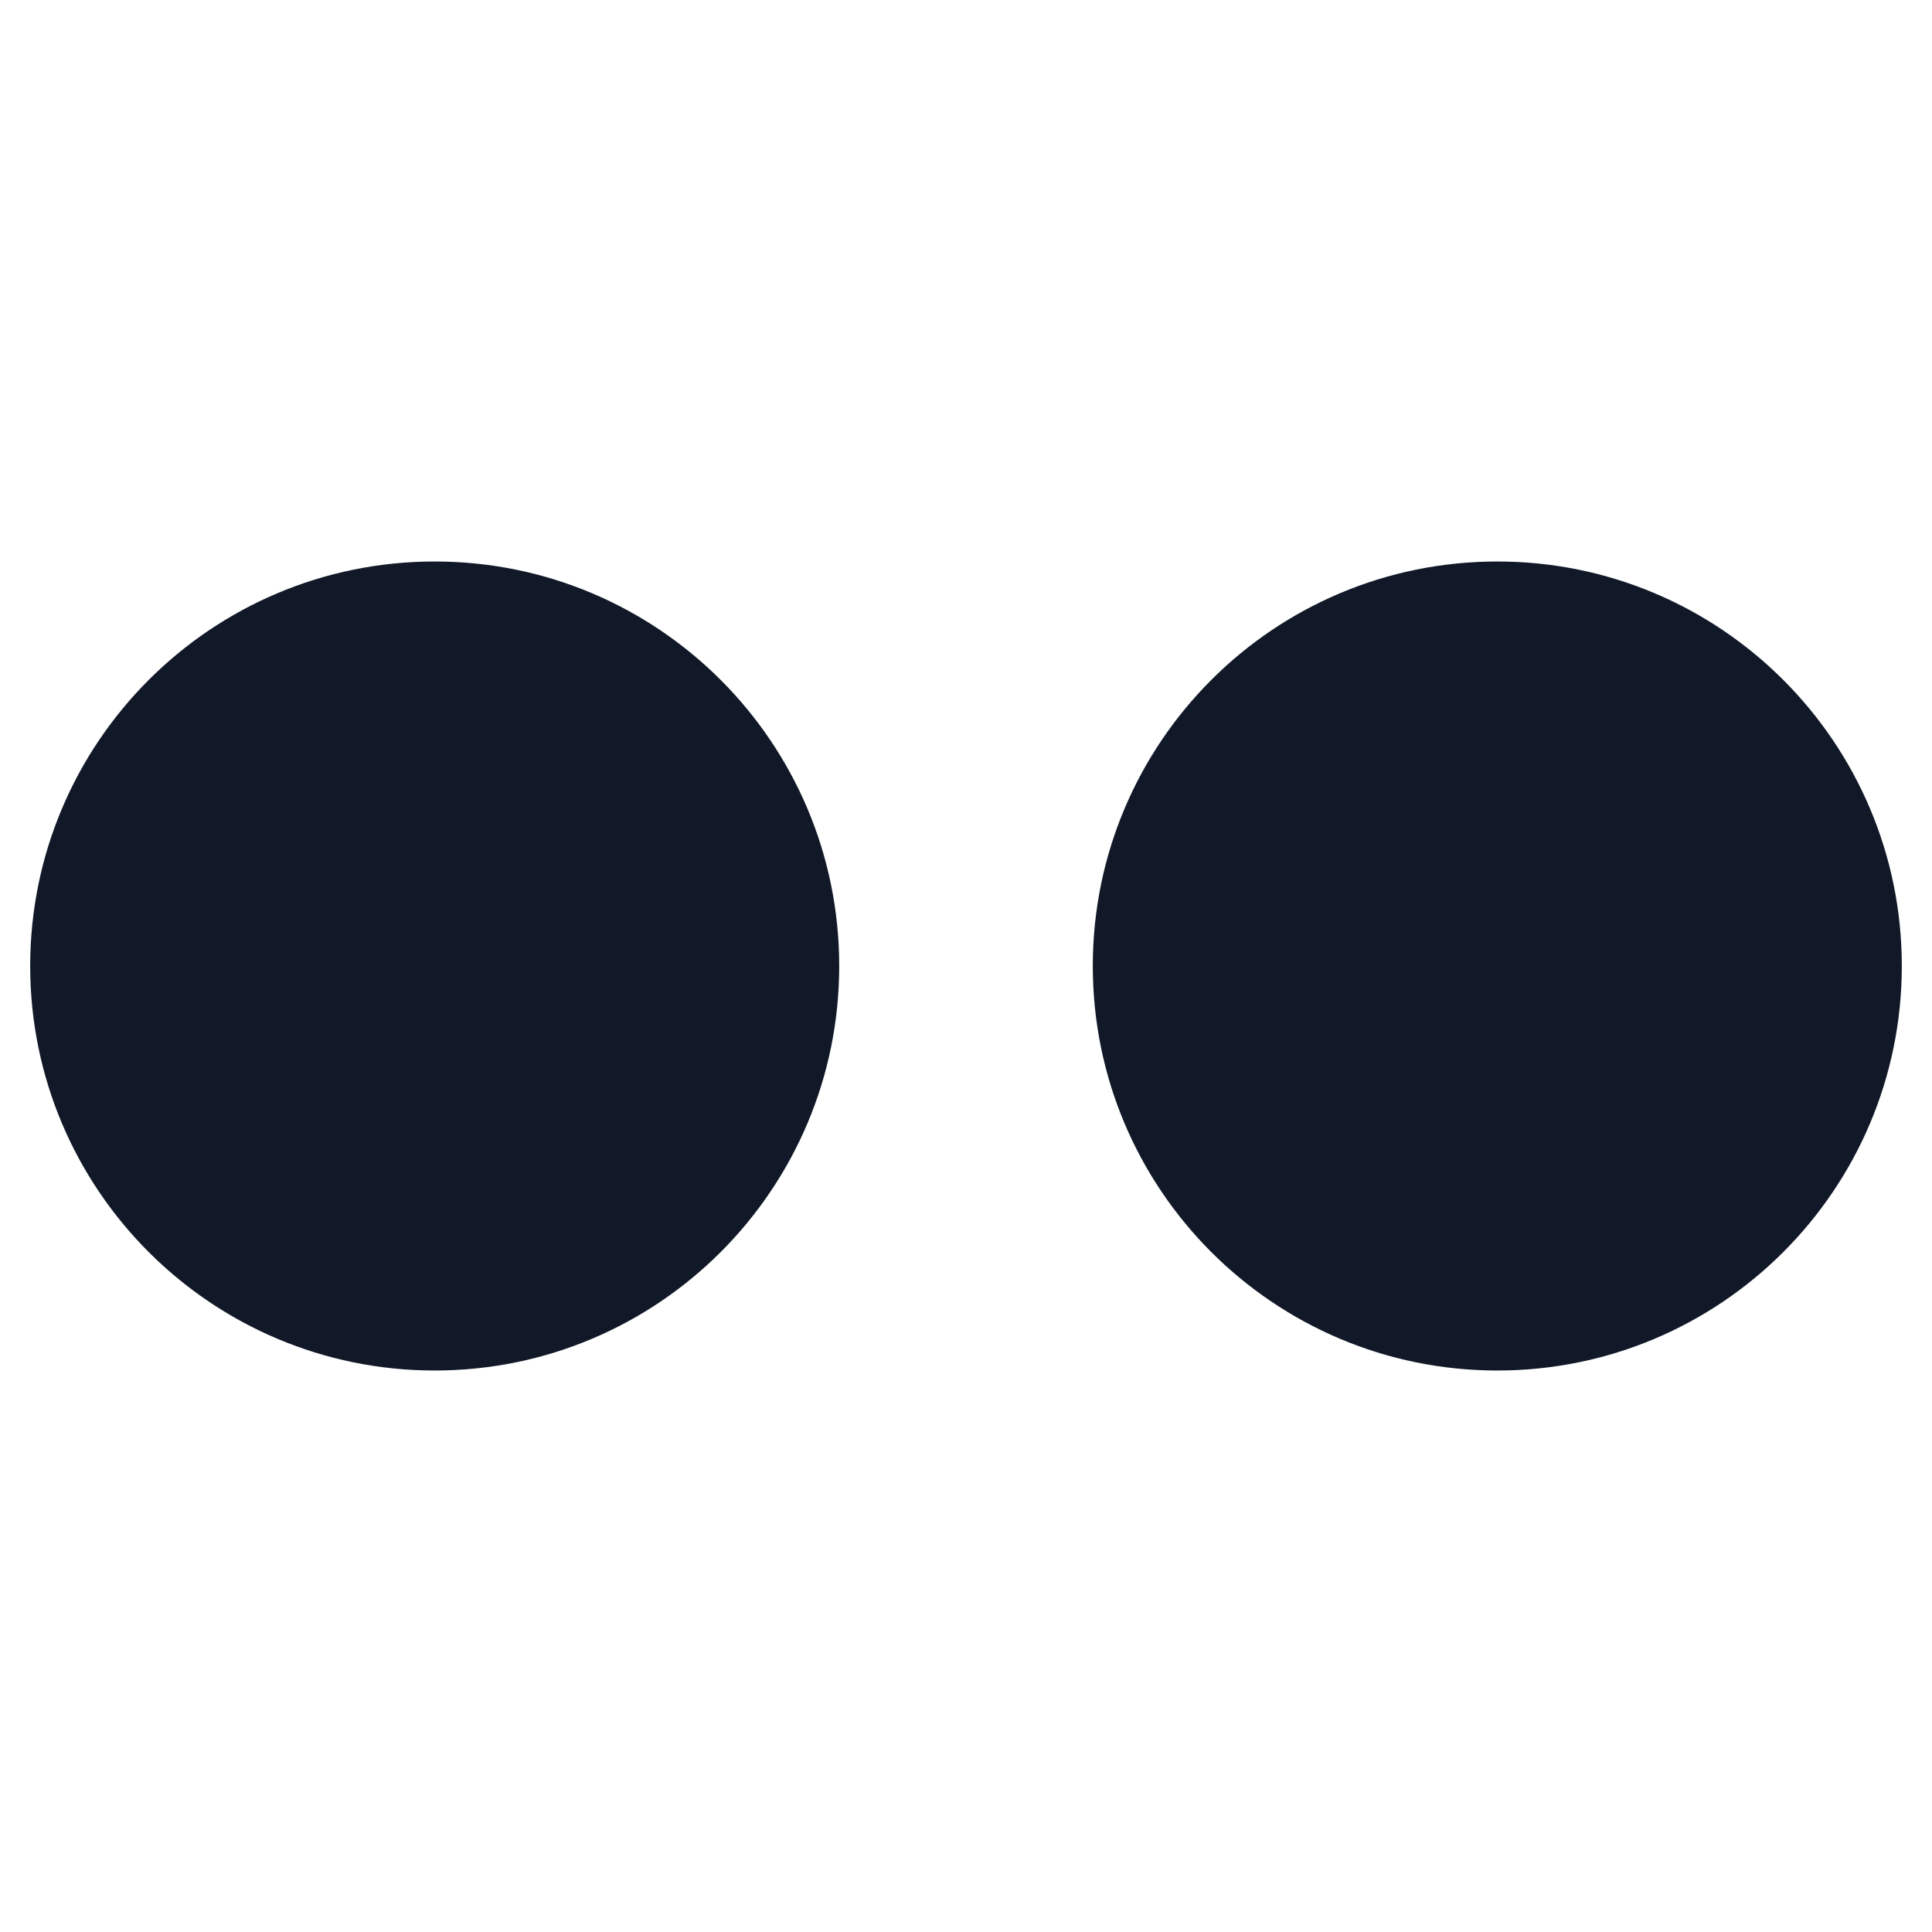
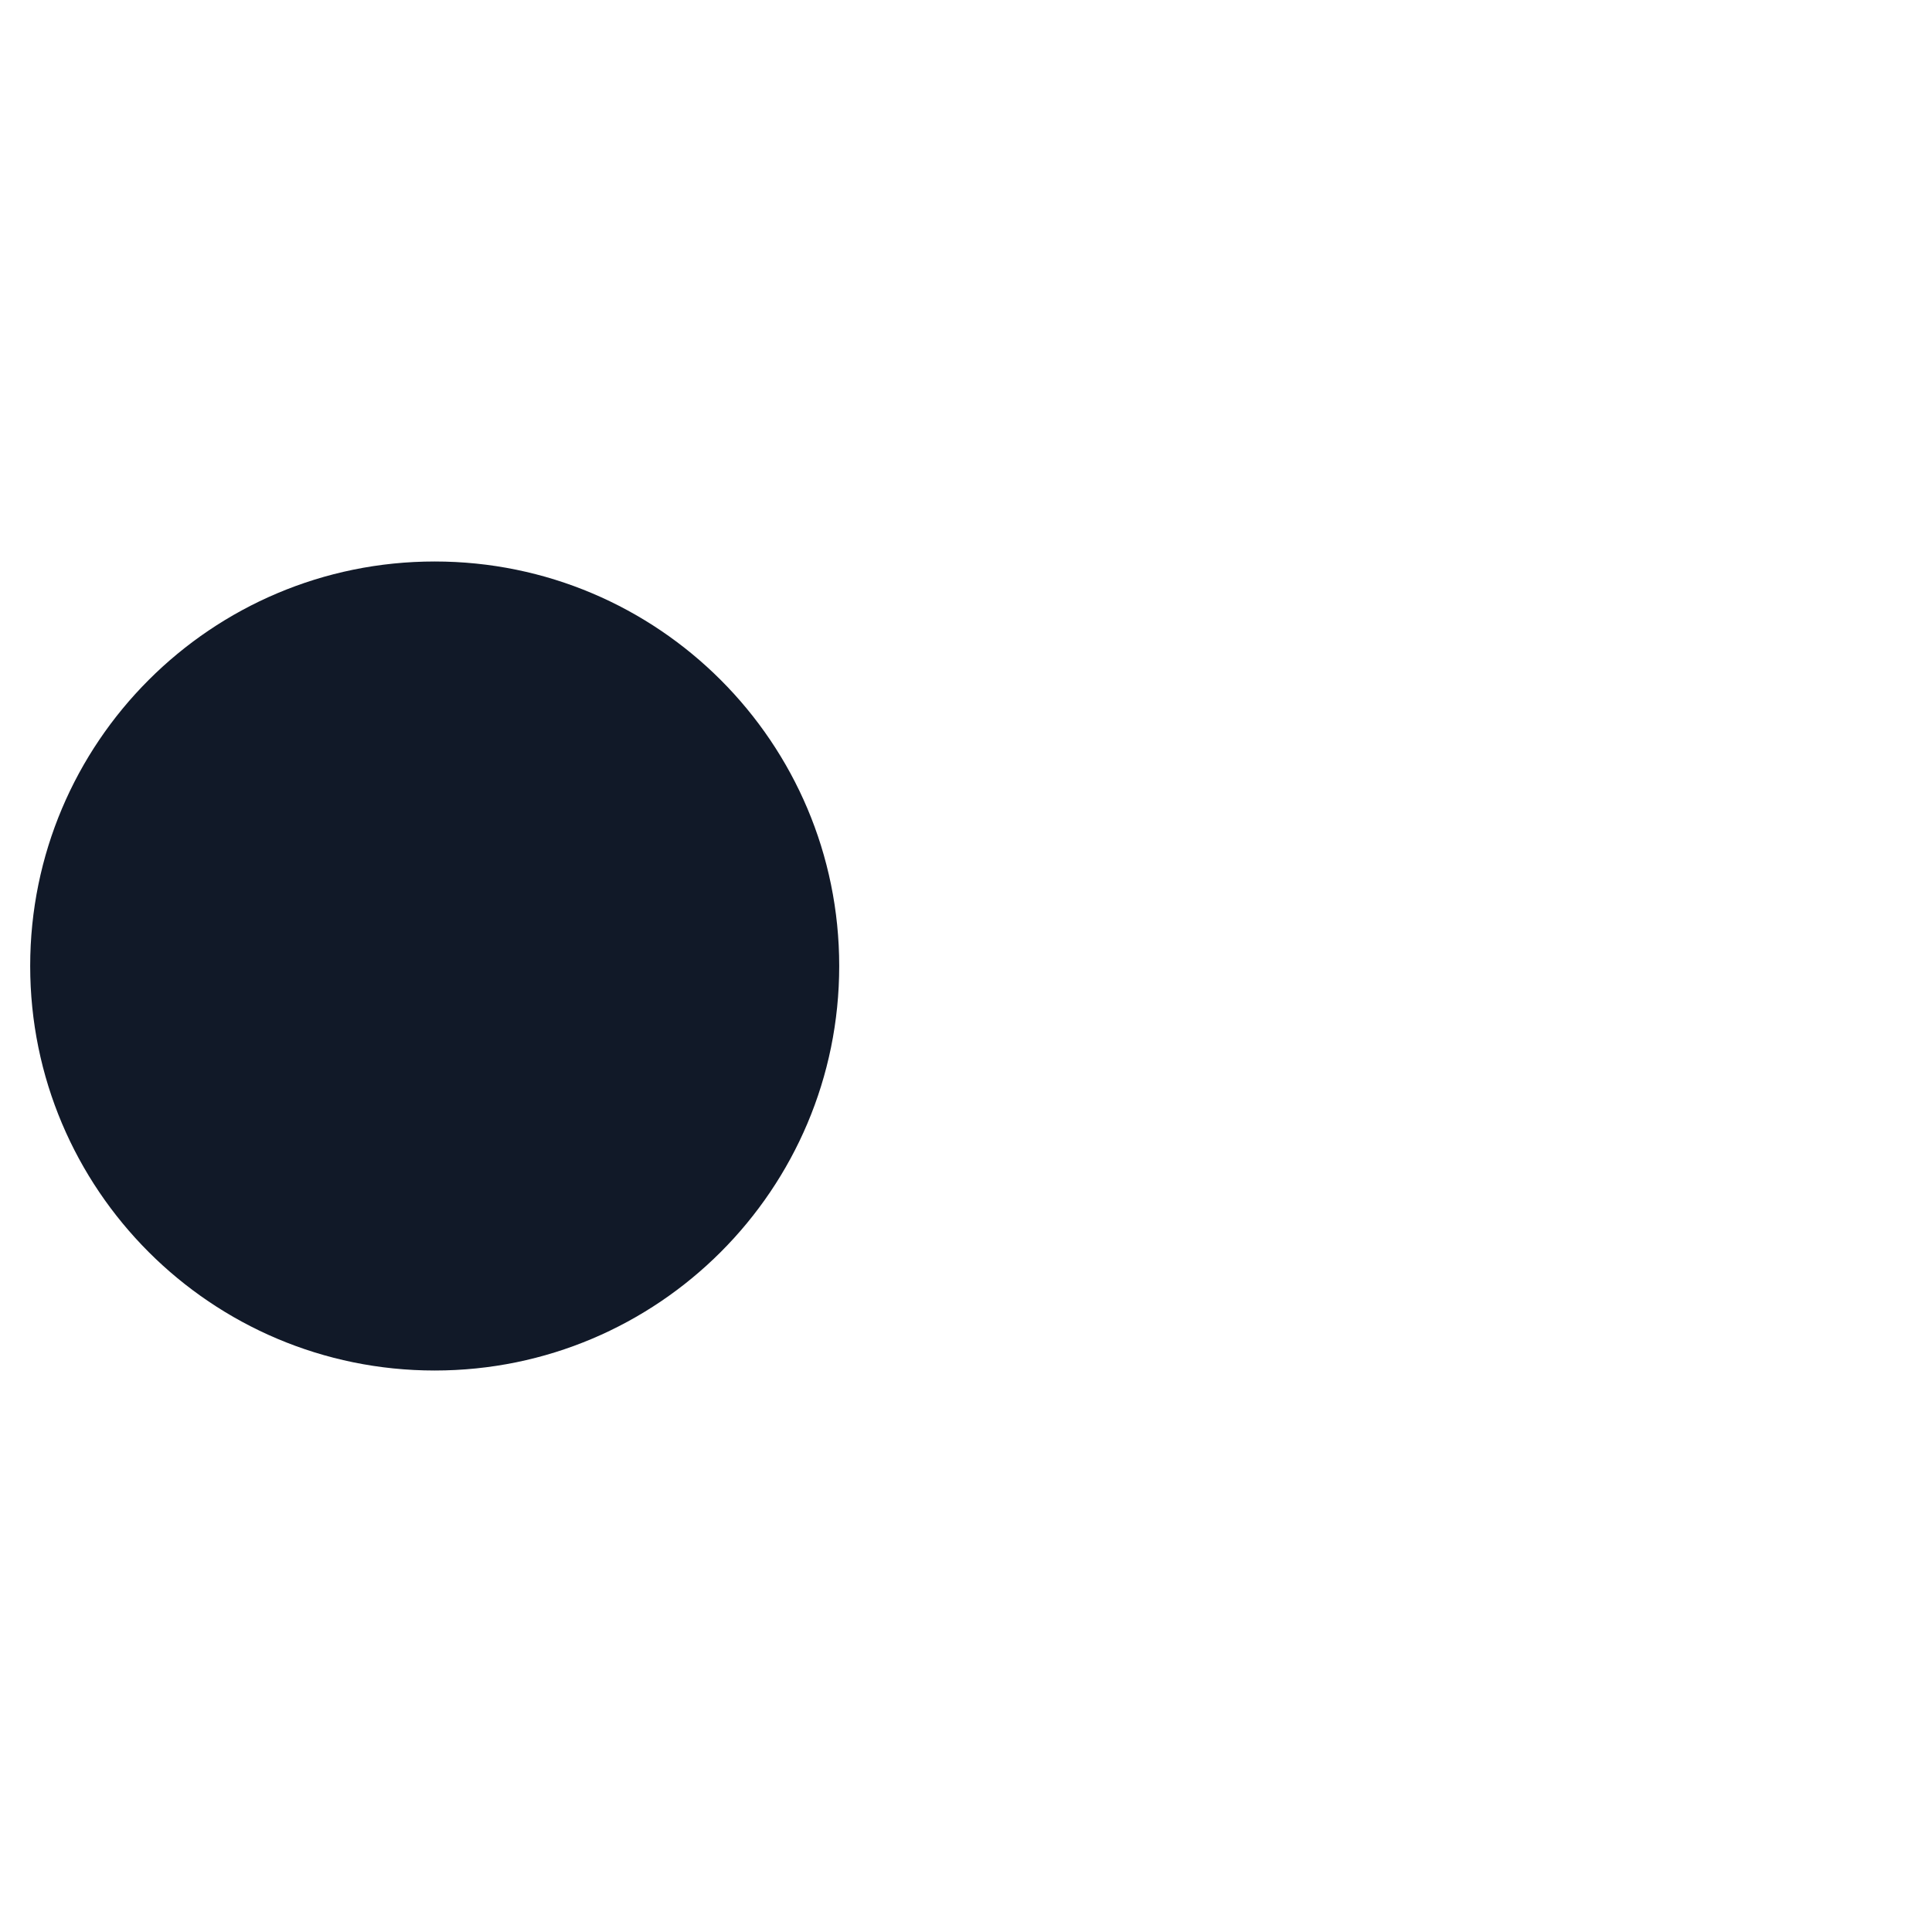
<svg xmlns="http://www.w3.org/2000/svg" width="24" height="24" viewBox="0 0 24 24" fill="none">
  <path d="M5.4 17.025C8.175 17.025 10.425 14.775 10.425 12C10.425 9.225 8.175 6.975 5.4 6.975C2.625 6.975 0.375 9.225 0.375 12C0.375 14.775 2.625 17.025 5.4 17.025Z" fill="#111928" />
-   <path d="M18.6 17.025C21.375 17.025 23.625 14.775 23.625 12C23.625 9.225 21.375 6.975 18.6 6.975C15.824 6.975 13.575 9.225 13.575 12C13.575 14.775 15.824 17.025 18.6 17.025Z" fill="#111928" />
</svg>